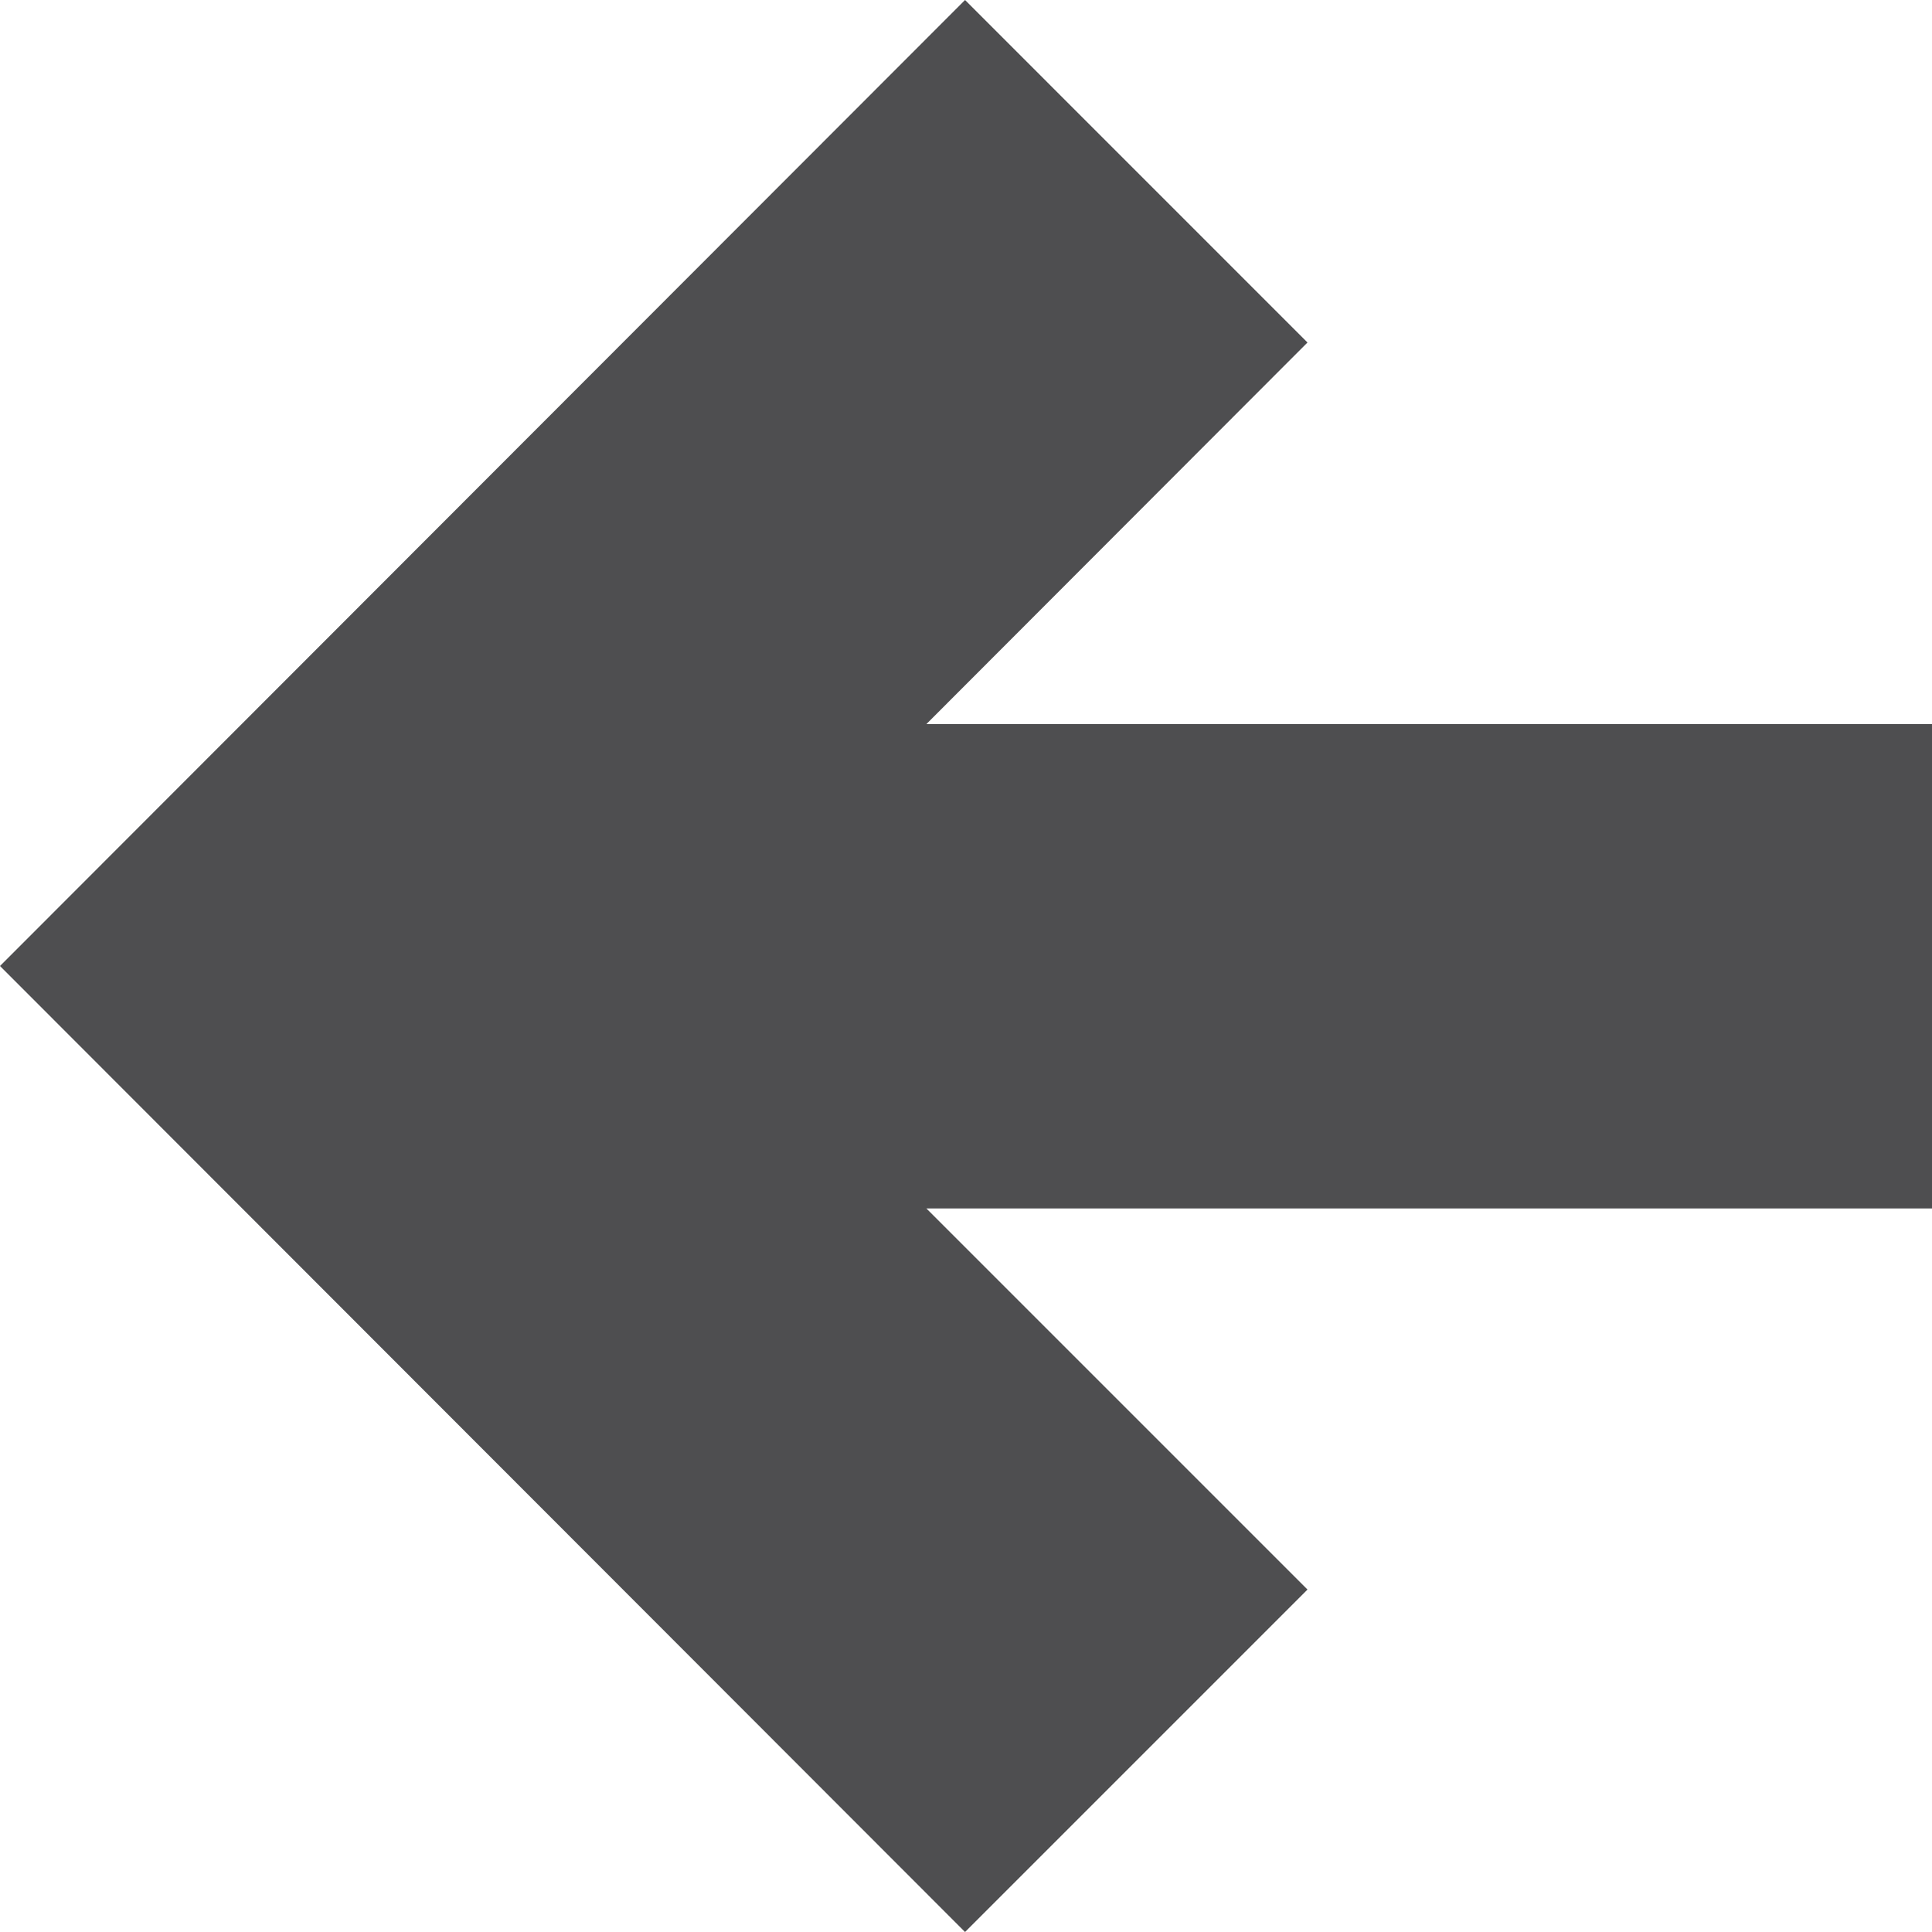
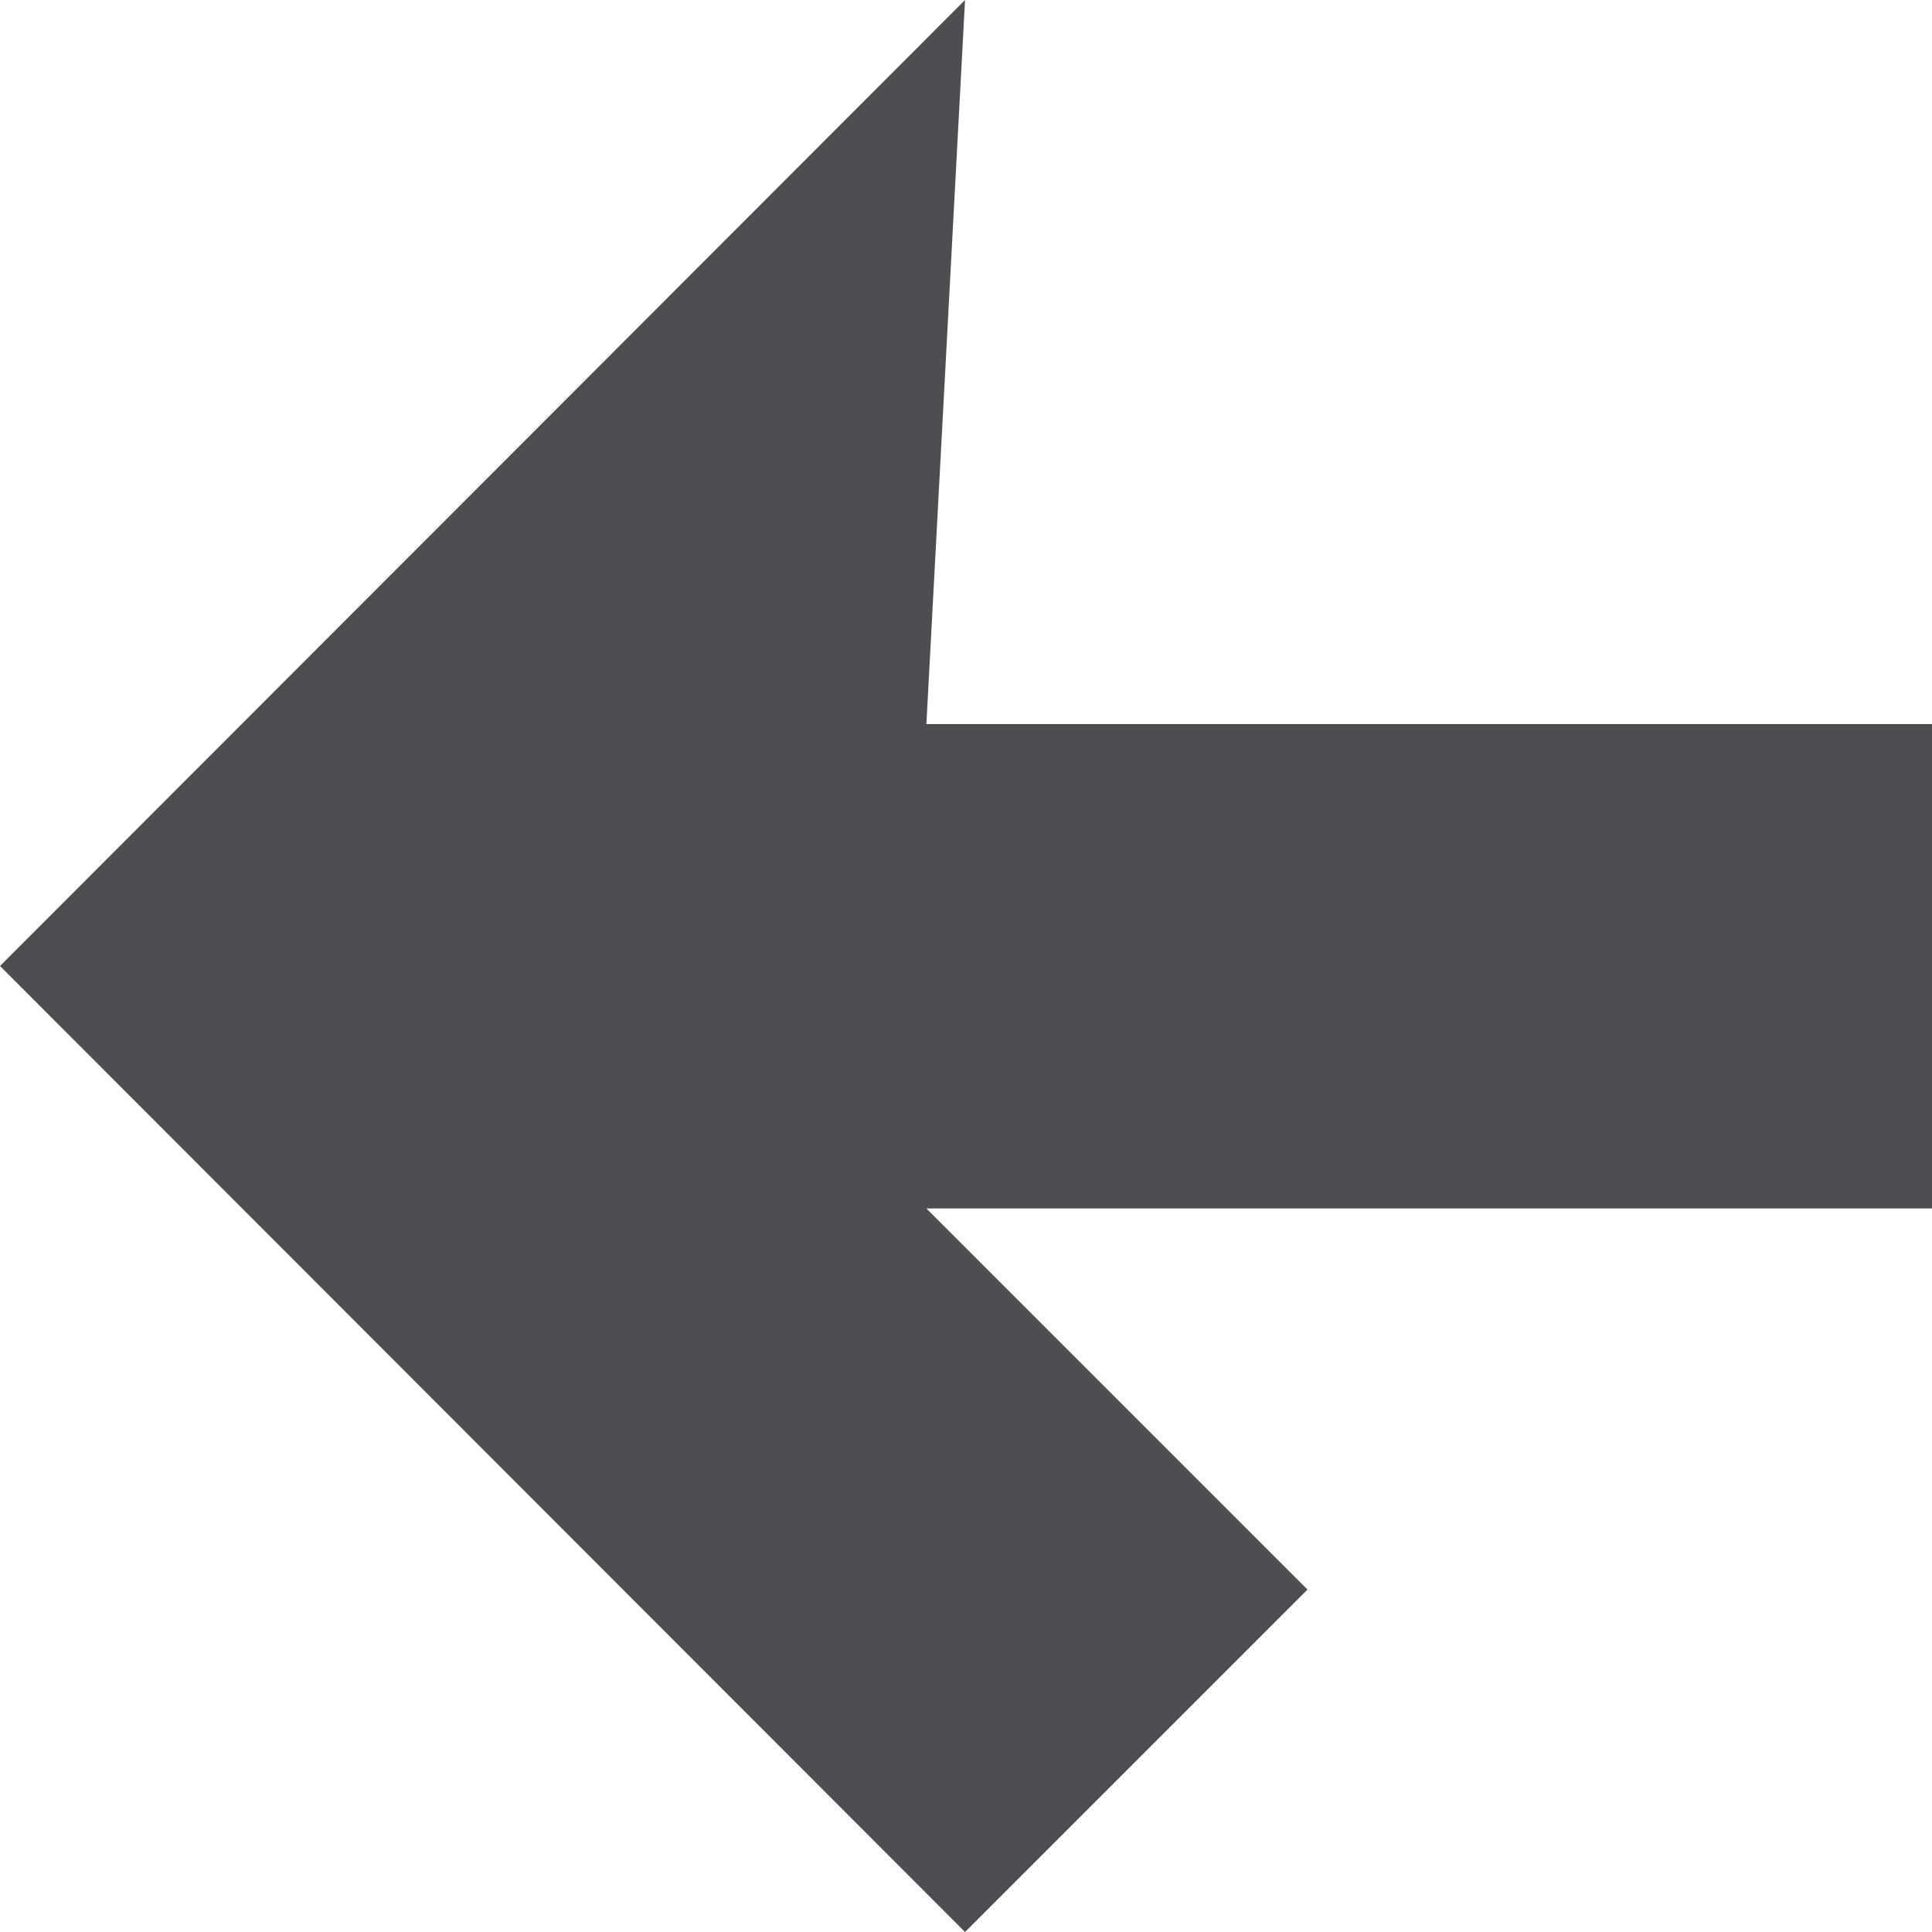
<svg xmlns="http://www.w3.org/2000/svg" height="32px" style="enable-background:new 0 0 32 32;" version="1.1" viewBox="0 0 32 32" width="32px" xml:space="preserve">
  <g id="Layer_1" />
  <g id="arrow_x5F_left">
-     <path d="M15.984,32l5.672-5.672c0,0-3.18-3.18-6.312-6.312H32v-8.023H15.344l6.312-6.32L15.984,0L0,16 L15.984,32z" style="fill:#4E4E50;" />
+     <path d="M15.984,32l5.672-5.672c0,0-3.18-3.18-6.312-6.312H32v-8.023H15.344L15.984,0L0,16 L15.984,32z" style="fill:#4E4E50;" />
  </g>
</svg>